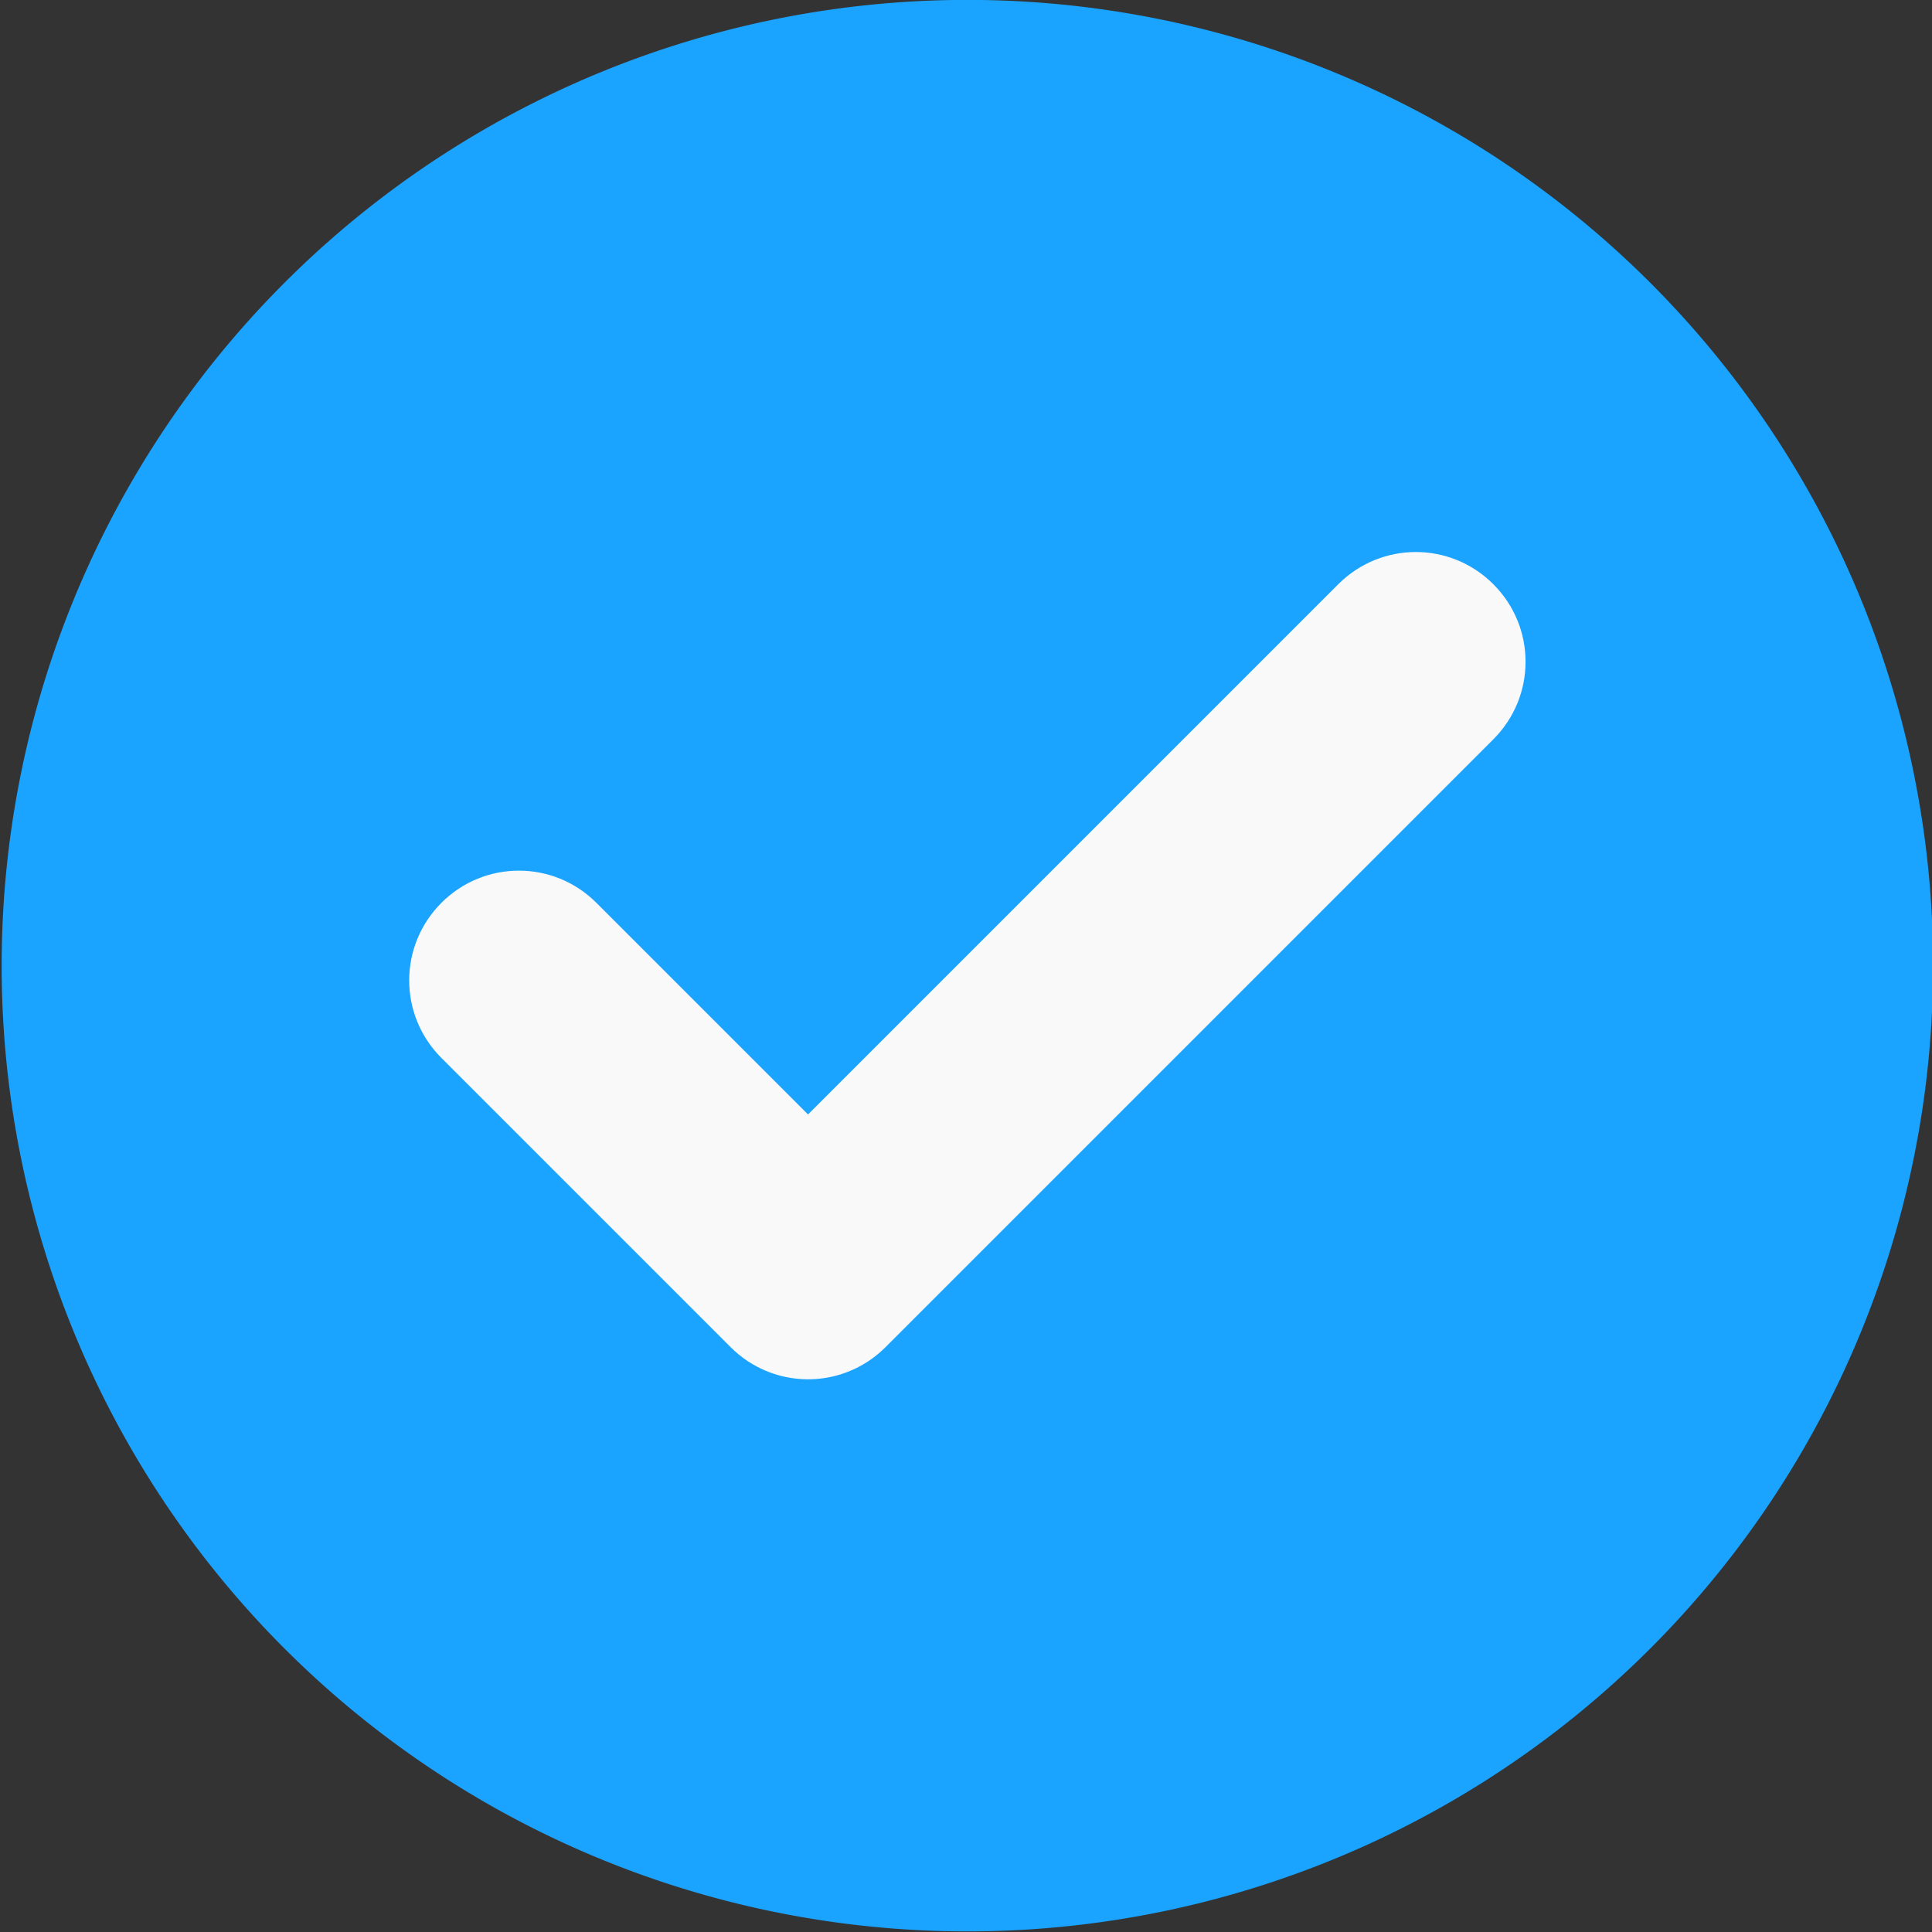
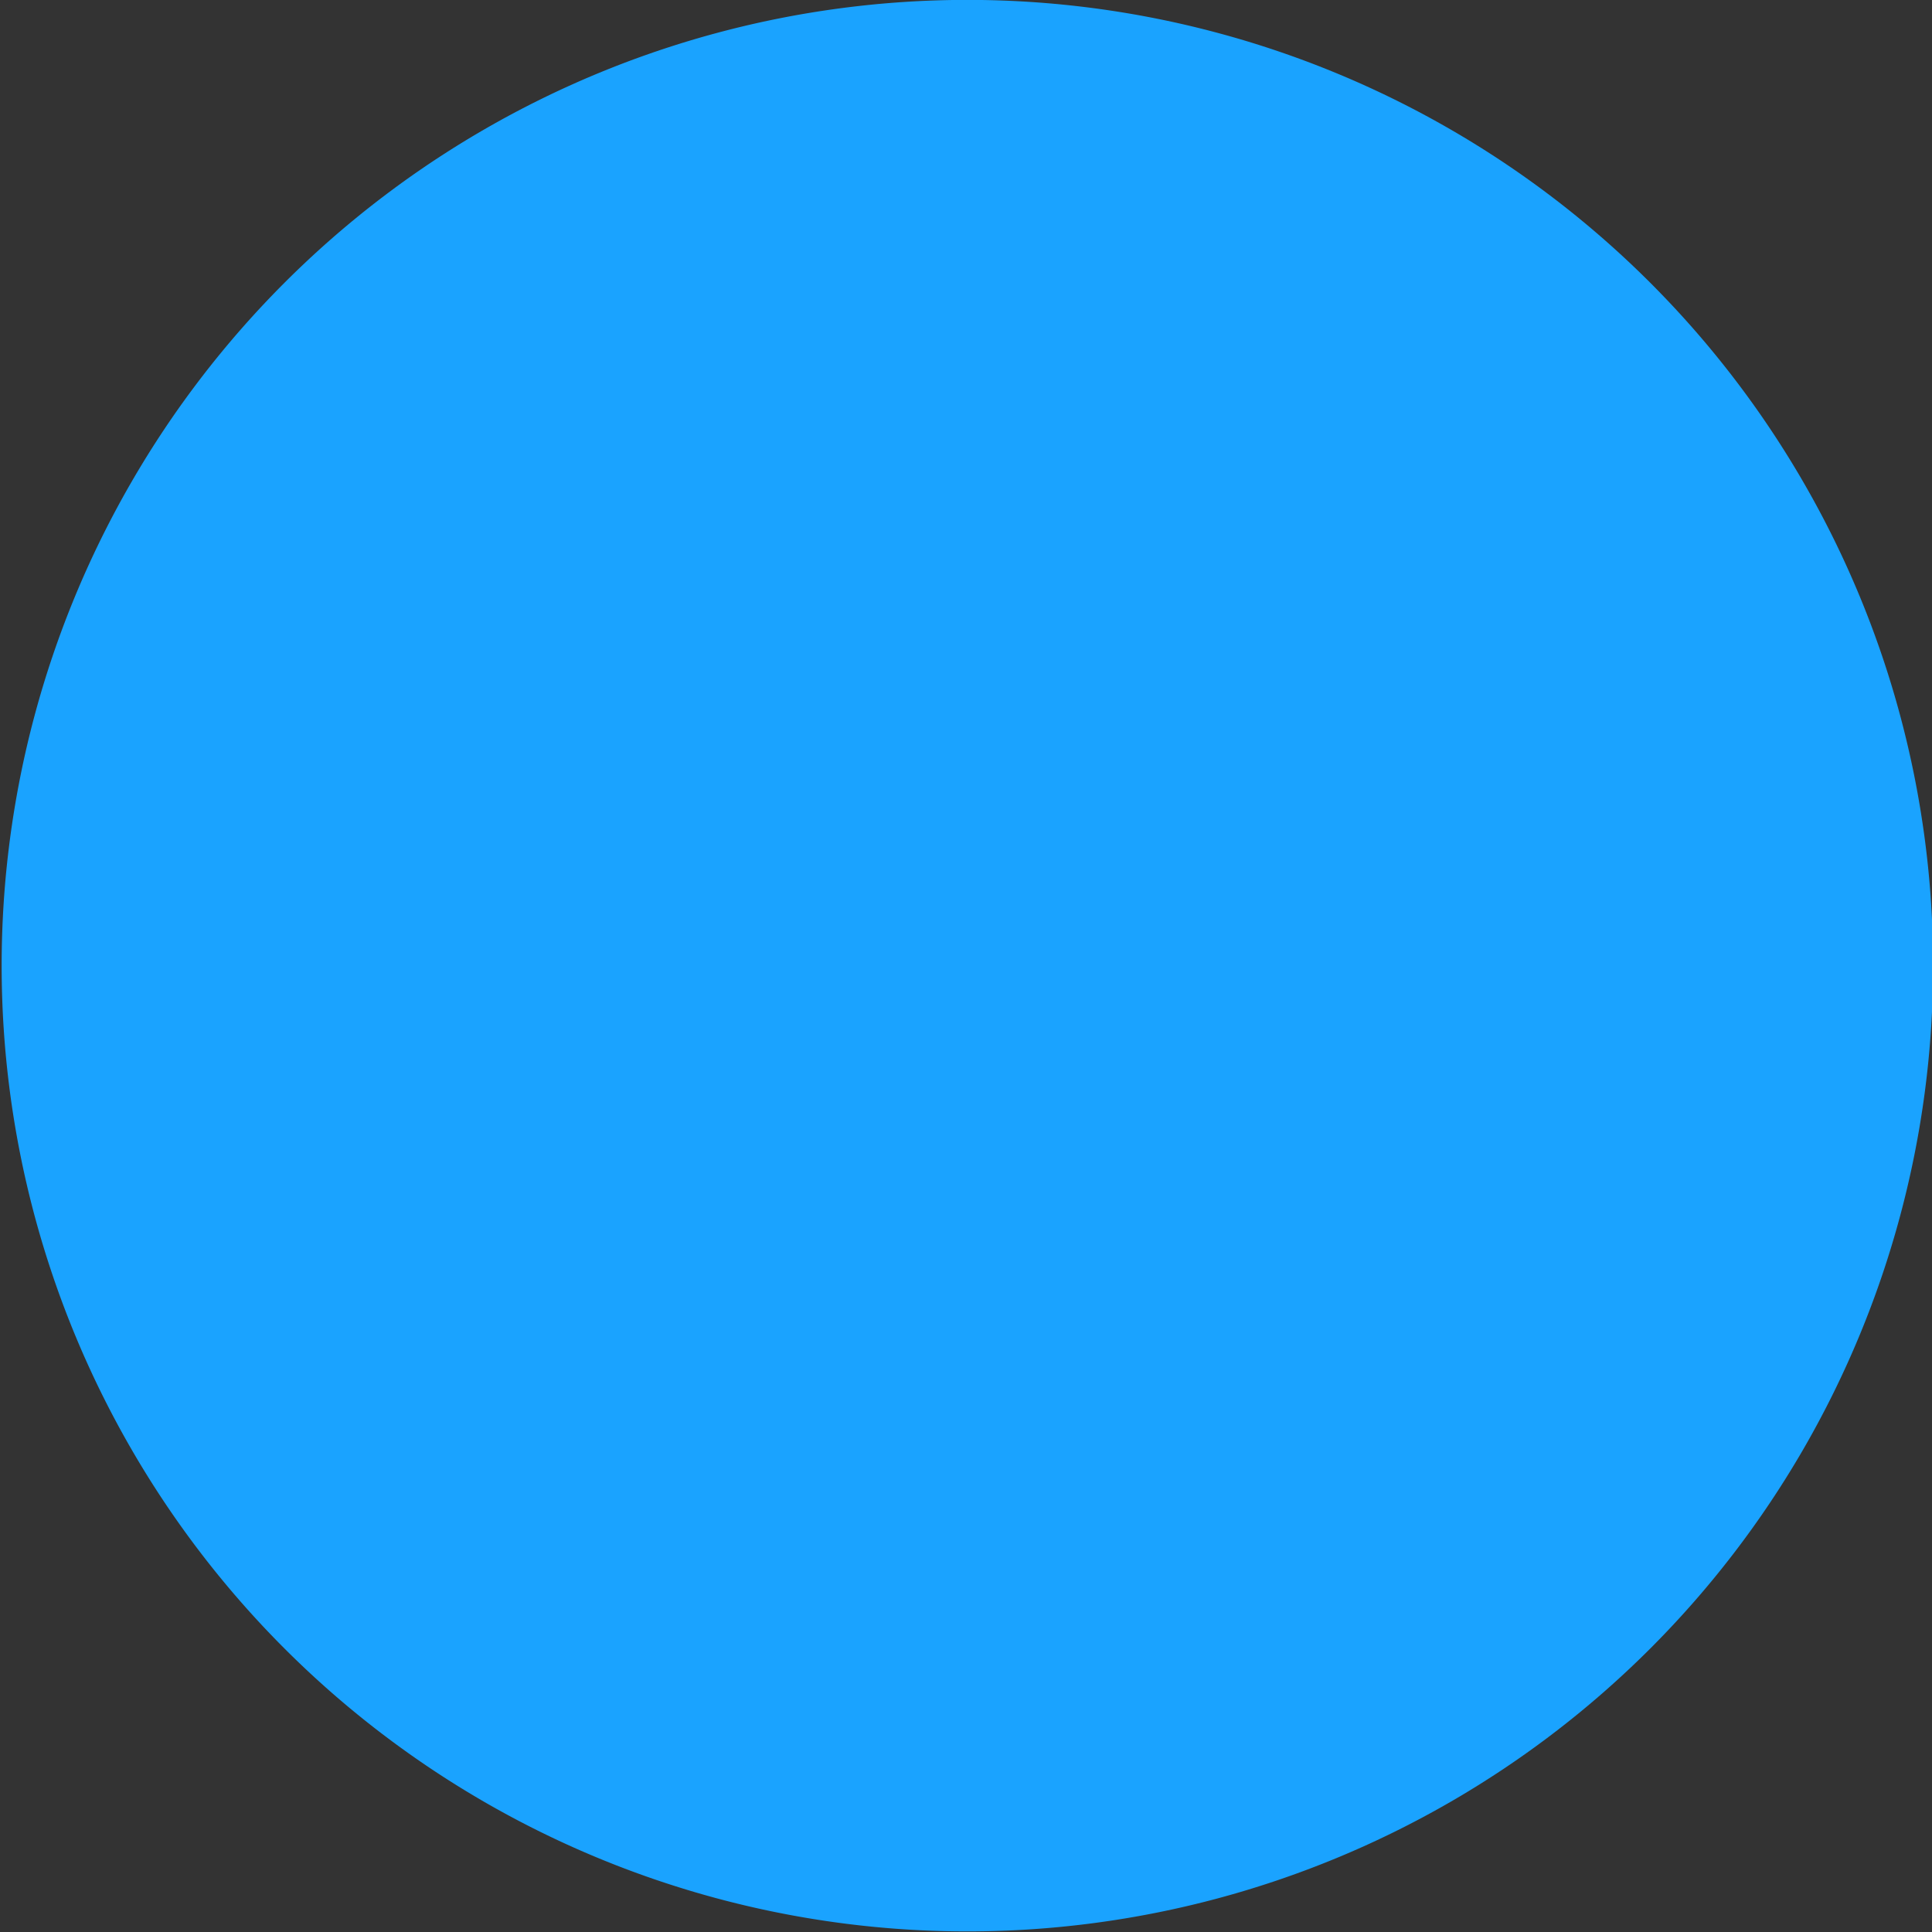
<svg xmlns="http://www.w3.org/2000/svg" height="98.0" preserveAspectRatio="xMidYMid meet" version="1.0" viewBox="-0.0 0.0 98.0 98.0" width="98.0" zoomAndPan="magnify">
  <rect x="-0.0" y="0.0" width="98.0" height="98.0" fill="#333333" stroke="none" />
  <g>
    <g paint-order="stroke fill markers">
      <g id="change1_1">
        <path d="M 235.612,10.801 A 20.801,20.801 0 0 1 214.811,31.602 20.801,20.801 0 0 1 194.01,10.801 20.801,20.801 0 0 1 214.811,-10.001 20.801,20.801 0 0 1 235.612,10.801 Z" fill="#1aa3ff" transform="translate(-456.81 23.547) scale(2.355)" />
      </g>
      <g id="change2_1">
-         <path d="m 203.482,9.448 c -0.925,0.925 -0.925,2.415 -2.3e-4,3.34 l 6.228,6.228 c 0.116,0.116 0.24,0.217 0.371,0.304 0.066,0.043 0.133,0.083 0.202,0.119 0.891,0.47 2.016,0.329 2.767,-0.423 L 226.14,5.925 c 0.925,-0.925 0.925,-2.415 0,-3.34 -0.925,-0.925 -2.415,-0.925 -3.34,-3e-6 l -11.421,11.421 -4.558,-4.558 c -0.925,-0.925 -2.415,-0.925 -3.34,2e-6 z" fill="#f9f9f9" transform="translate(-456.81 23.547) scale(2.355)" />
-       </g>
+         </g>
    </g>
  </g>
</svg>